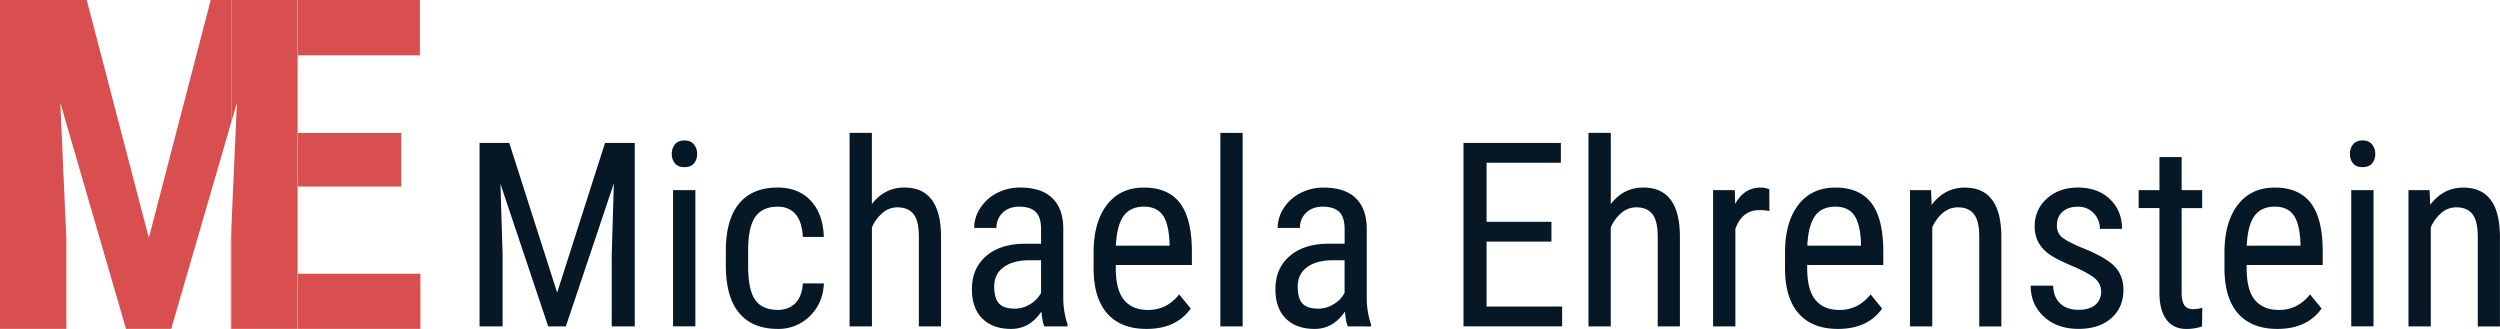
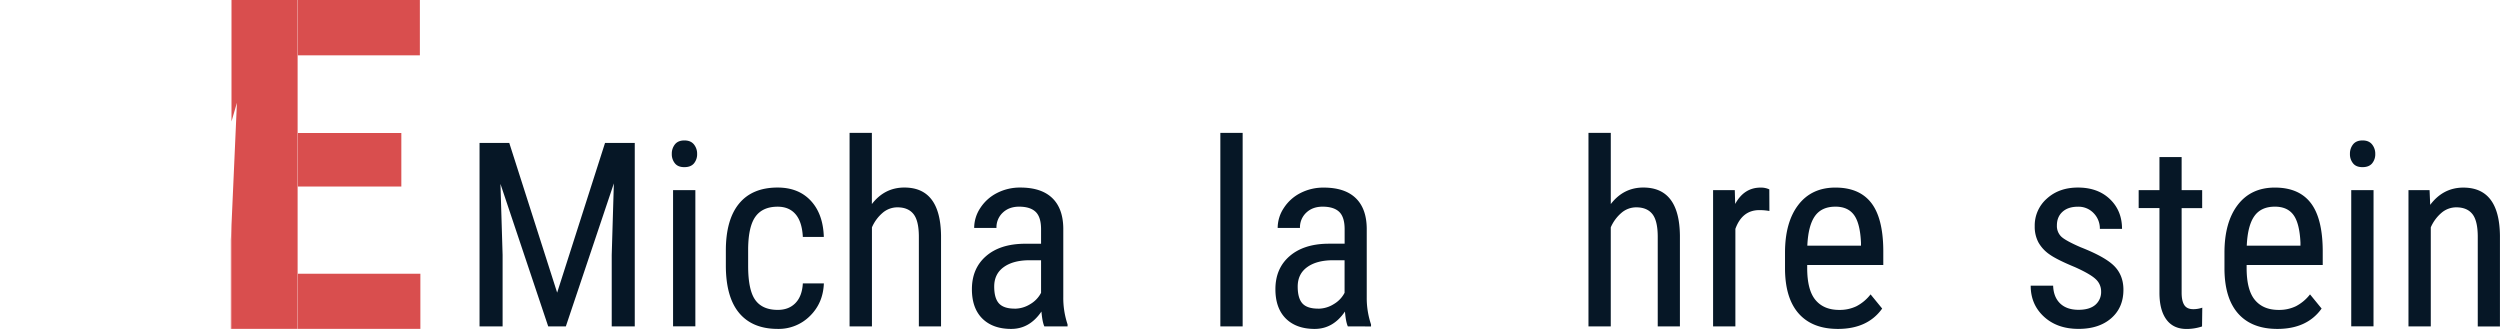
<svg xmlns="http://www.w3.org/2000/svg" viewBox="0 0 2116.97 278.52">
  <defs>
    <style>.cls-1{fill:#d94e4e;}.cls-2{fill:#061726;}</style>
  </defs>
  <g id="Ebene_2" data-name="Ebene 2">
    <g id="Ebene_1-2" data-name="Ebene 1">
-       <polygon class="cls-1" points="178.45 0 126.04 201.4 73.44 0 0 0 0 278.48 56.23 278.48 56.23 203.12 51.07 87.02 106.72 278.48 144.97 278.48 196.03 102.86 196.03 0 178.45 0" />
      <polygon class="cls-1" points="195.47 203.12 195.47 278.48 196.03 278.48 196.03 190.55 195.47 203.12" />
      <polygon class="cls-1" points="196.03 0 196.03 102.86 200.63 87.02 196.03 190.55 196.03 278.48 251.89 278.48 251.89 0 196.03 0" />
      <path class="cls-2" d="M431.25,121.06,471.79,247.8l40.54-126.74h25.18V276.39H518V215.9l1.81-60.6L479.15,276.39H464.22L423.78,155.73l1.82,60.17v60.49H406.07V121.06Z" />
      <path class="cls-2" d="M590.32,130.34a12.08,12.08,0,0,1-2.67,8q-2.67,3.19-8.11,3.2t-8-3.2a12.08,12.08,0,0,1-2.67-8,12.49,12.49,0,0,1,2.67-8.11c1.78-2.2,4.45-3.31,8-3.31s6.24,1.12,8.06,3.36A12.43,12.43,0,0,1,590.32,130.34Zm-1.5,146H569.94V161h18.88Z" />
      <path class="cls-2" d="M658.6,262.41q9.38,0,15-5.81T679.83,240h17.81q-.63,16.63-11.79,27.58a37.44,37.44,0,0,1-27.25,10.93q-21.45,0-32.7-13.49t-11.26-40.17v-12.7q0-26.13,11.2-39.74t32.65-13.6q17.7,0,28.11,11.2t11,30.62H679.83q-.65-12.79-6.14-19.2t-15.2-6.4q-12.59,0-18.67,8.27t-6.3,27.15v14.72q0,20.38,6,28.8T658.6,262.41Z" />
      <path class="cls-2" d="M738.29,172.8q10.77-14,27.52-14,30.62,0,31.05,40.86v76.71H778.08V200.54q0-13.56-4.53-19.26T760,175.57a19.18,19.18,0,0,0-12.65,4.7,33.75,33.75,0,0,0-9,12.26v83.86H719.41V112.52h18.88Z" />
      <path class="cls-2" d="M884.34,276.39q-1.71-3.74-2.46-12.59-10,14.71-25.6,14.72t-24.48-8.8q-8.81-8.81-8.8-24.8,0-17.61,11.94-28T867.7,206.4h13.86V194.13q0-10.33-4.58-14.72T863,175q-8.54,0-13.87,5.07A17,17,0,0,0,843.8,193H824.92a30.63,30.63,0,0,1,5.22-16.91,36.43,36.43,0,0,1,14.09-12.64A42.22,42.22,0,0,1,864,158.82q17.71,0,26.94,8.8t9.44,25.66v58.25A70.17,70.17,0,0,0,904,274.68v1.71Zm-25.18-15a25,25,0,0,0,13.23-3.85,23.64,23.64,0,0,0,9.17-9.6V220.38H870.9q-13.44.21-21.23,6t-7.79,16.27q0,9.81,4,14.24T859.16,261.35Z" />
-       <path class="cls-2" d="M970.86,278.52q-21.55,0-33.07-12.85T926.05,228V214q0-25.81,11.26-40.49t31.42-14.67q20.26,0,30.29,12.91T1009.27,212v12.38H944.83V227q0,18.57,7,27t20.11,8.43a32.64,32.64,0,0,0,14.67-3.15,36.37,36.37,0,0,0,11.89-10l9.82,12Q996,278.52,970.86,278.52ZM968.73,175q-11.75,0-17.39,8.05t-6.4,25h45.44v-2.56q-.75-16.43-5.92-23.47T968.73,175Z" />
      <path class="cls-2" d="M1052.26,276.39h-18.88V112.52h18.88Z" />
      <path class="cls-2" d="M1141.34,276.39q-1.71-3.74-2.45-12.59-10,14.71-25.61,14.72t-24.48-8.8q-8.8-8.81-8.8-24.8,0-17.61,12-28t32.75-10.56h13.87V194.13q0-10.33-4.59-14.72T1120,175q-8.54,0-13.87,5.07A17,17,0,0,0,1100.8,193h-18.88a30.56,30.56,0,0,1,5.23-16.91,36.33,36.33,0,0,1,14.08-12.64,42.22,42.22,0,0,1,19.73-4.59q17.71,0,26.94,8.8t9.44,25.66v58.25a70.17,70.17,0,0,0,3.63,23.15v1.71Zm-25.18-15a24.91,24.91,0,0,0,13.23-3.85,23.67,23.67,0,0,0,9.18-9.6V220.38H1127.9q-13.44.21-21.23,6t-7.79,16.27q0,9.81,3.95,14.24T1116.16,261.35Z" />
-       <path class="cls-2" d="M1313.74,204.59H1258.8v55h64v16.75h-83.53V121.06h82.46v16.75H1258.8v50h54.94Z" />
      <path class="cls-2" d="M1364,172.8q10.77-14,27.53-14,30.62,0,31,40.86v76.71h-18.78V200.54q0-13.56-4.53-19.26t-13.6-5.71a19.14,19.14,0,0,0-12.64,4.7,33.77,33.77,0,0,0-9,12.26v83.86h-18.88V112.52H1364Z" />
      <path class="cls-2" d="M1498.31,178.67a45.86,45.86,0,0,0-8.54-.75q-14.51,0-20.27,15.89v82.58h-18.88V161H1469l.32,11.73q7.57-13.86,21.44-13.87a16.56,16.56,0,0,1,7.47,1.5Z" />
      <path class="cls-2" d="M1556.34,278.52q-21.55,0-33.07-12.85T1511.53,228V214q0-25.81,11.26-40.49t31.42-14.67q20.26,0,30.3,12.91T1594.75,212v12.38h-64.44V227q0,18.57,7,27t20.11,8.43a32.58,32.58,0,0,0,14.67-3.15,36.37,36.37,0,0,0,11.89-10l9.82,12Q1581.52,278.52,1556.34,278.52ZM1554.21,175q-11.74,0-17.39,8.05t-6.4,25h45.44v-2.56q-.73-16.43-5.92-23.47T1554.21,175Z" />
-       <path class="cls-2" d="M1635.18,161l.54,12.48q11-14.62,28-14.62,30.62,0,31,40.86v76.71H1676V200.54q0-13.56-4.53-19.26t-13.61-5.71a19.18,19.18,0,0,0-12.64,4.7,33.75,33.75,0,0,0-9,12.26v83.86h-18.88V161Z" />
      <path class="cls-2" d="M1779.2,246.84a14,14,0,0,0-4.58-10.46q-4.59-4.37-17.71-10.24-15.26-6.3-21.5-10.78a30.57,30.57,0,0,1-9.33-10.18,28.09,28.09,0,0,1-3.1-13.61,30.26,30.26,0,0,1,10.3-23.41q10.29-9.34,26.29-9.34,16.86,0,27.1,9.82t10.24,25.17h-18.77a18.6,18.6,0,0,0-5.23-13.28,17.62,17.62,0,0,0-13.34-5.49q-8.31,0-13.06,4.3t-4.75,11.54a12.58,12.58,0,0,0,3.47,9.26q3.46,3.51,16.69,9.25,21,8.24,28.59,16.08t7.58,19.93q0,15.06-10.35,24.09t-27.74,9q-18,0-29.23-10.35t-11.2-26.24h19q.32,9.6,5.87,15t15.57,5.44q9.39,0,14.3-4.21A14.21,14.21,0,0,0,1779.2,246.84Z" />
      <path class="cls-2" d="M1847.38,133v28h17.39v15.25h-17.39v71.68q0,6.83,2.24,10.36t7.68,3.52a23.64,23.64,0,0,0,7.57-1.28l-.21,15.91a41.57,41.57,0,0,1-13.12,2.12q-11.2,0-17.07-8t-5.87-22.62V176.21H1811V161h17.6V133Z" />
      <path class="cls-2" d="M1928.46,278.52q-21.56,0-33.08-12.85T1883.65,228V214q0-25.81,11.25-40.49t31.42-14.67q20.27,0,30.3,12.91T1966.86,212v12.38h-64.44V227q0,18.57,7,27t20.11,8.43a32.58,32.58,0,0,0,14.67-3.15,36.39,36.39,0,0,0,11.9-10l9.81,12Q1953.63,278.52,1928.46,278.52ZM1926.32,175q-11.73,0-17.39,8.05t-6.4,25H1948v-2.56q-.75-16.43-5.92-23.47T1926.32,175Z" />
      <path class="cls-2" d="M2011.35,130.34a12.08,12.08,0,0,1-2.67,8q-2.67,3.19-8.11,3.2t-8-3.2a12.07,12.07,0,0,1-2.66-8,12.48,12.48,0,0,1,2.66-8.11c1.78-2.2,4.45-3.31,8-3.31s6.25,1.12,8.06,3.36A12.43,12.43,0,0,1,2011.35,130.34Zm-1.49,146H1991V161h18.89Z" />
      <path class="cls-2" d="M2057.33,161l.53,12.48q11-14.62,28.06-14.62,30.61,0,31,40.86v76.71h-18.78V200.54q0-13.56-4.53-19.26t-13.61-5.71a19.18,19.18,0,0,0-12.64,4.7,33.75,33.75,0,0,0-9,12.26v83.86h-18.89V161Z" />
      <polygon class="cls-1" points="252.26 231.81 252.26 157.98 339.85 157.98 339.85 112.65 252.26 112.65 252.26 46.86 355.54 46.86 355.54 0 252.03 0 252.03 278.48 355.97 278.48 355.97 231.81 252.26 231.81" />
    </g>
  </g>
</svg>